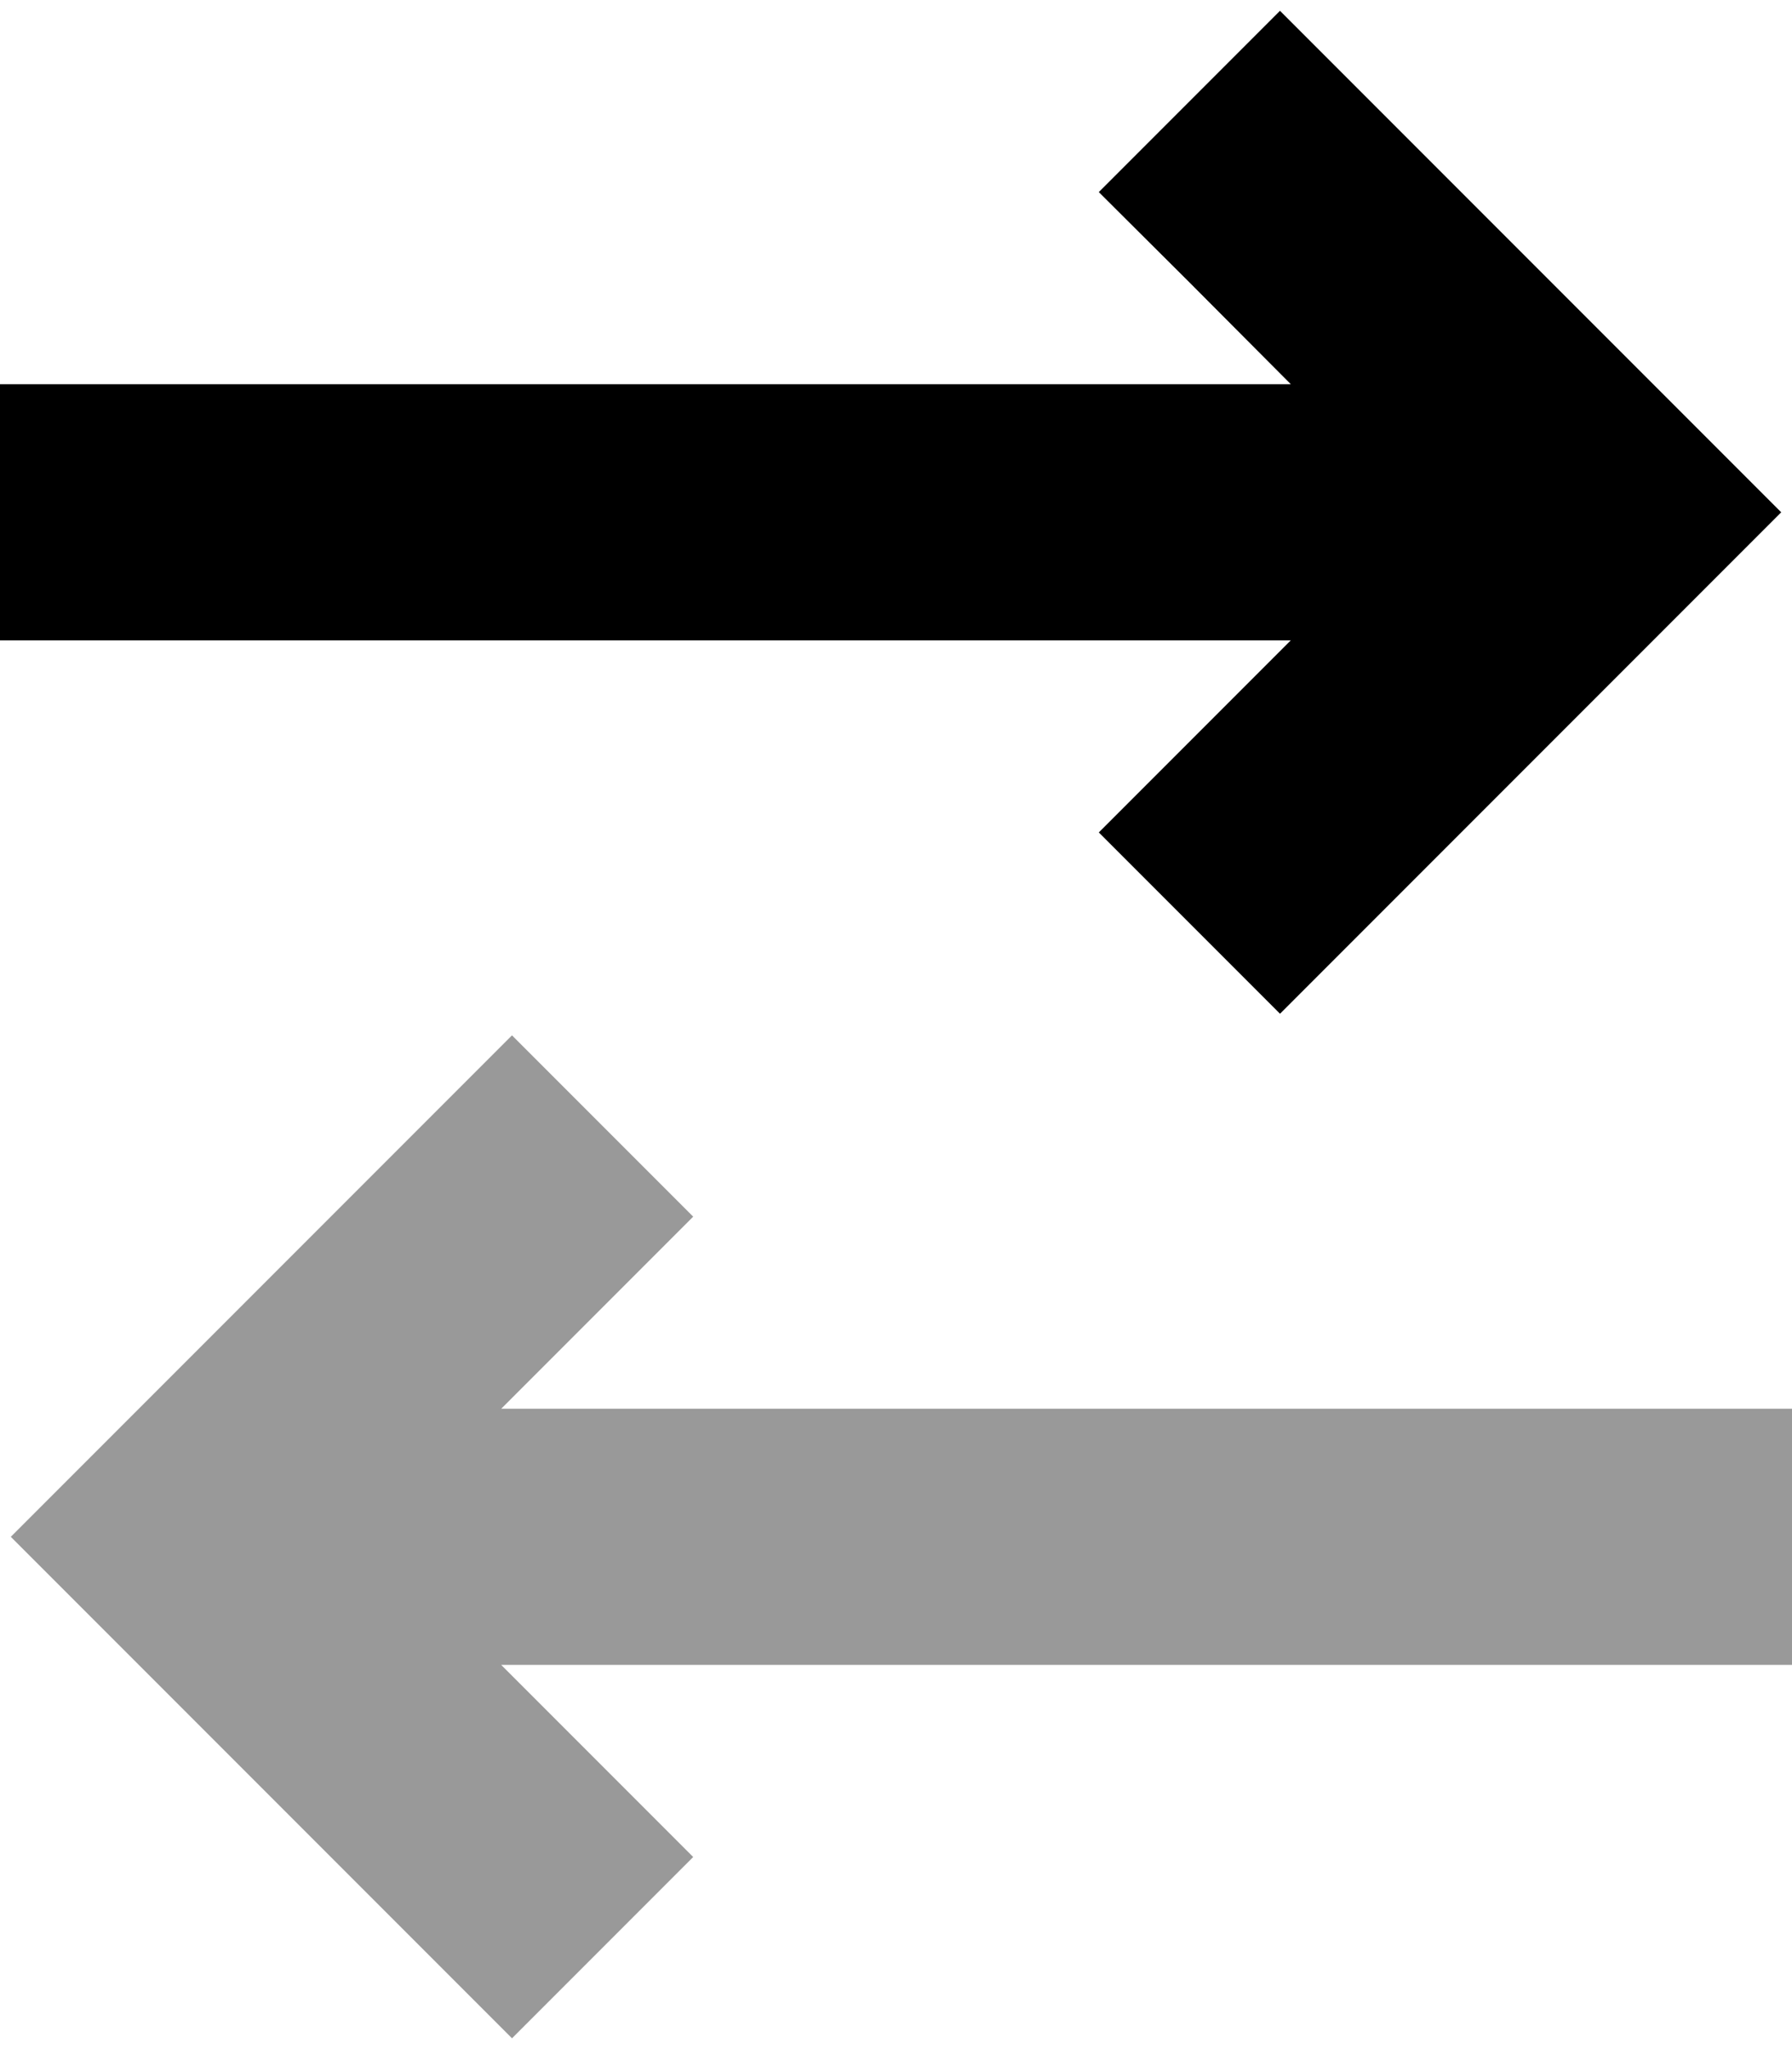
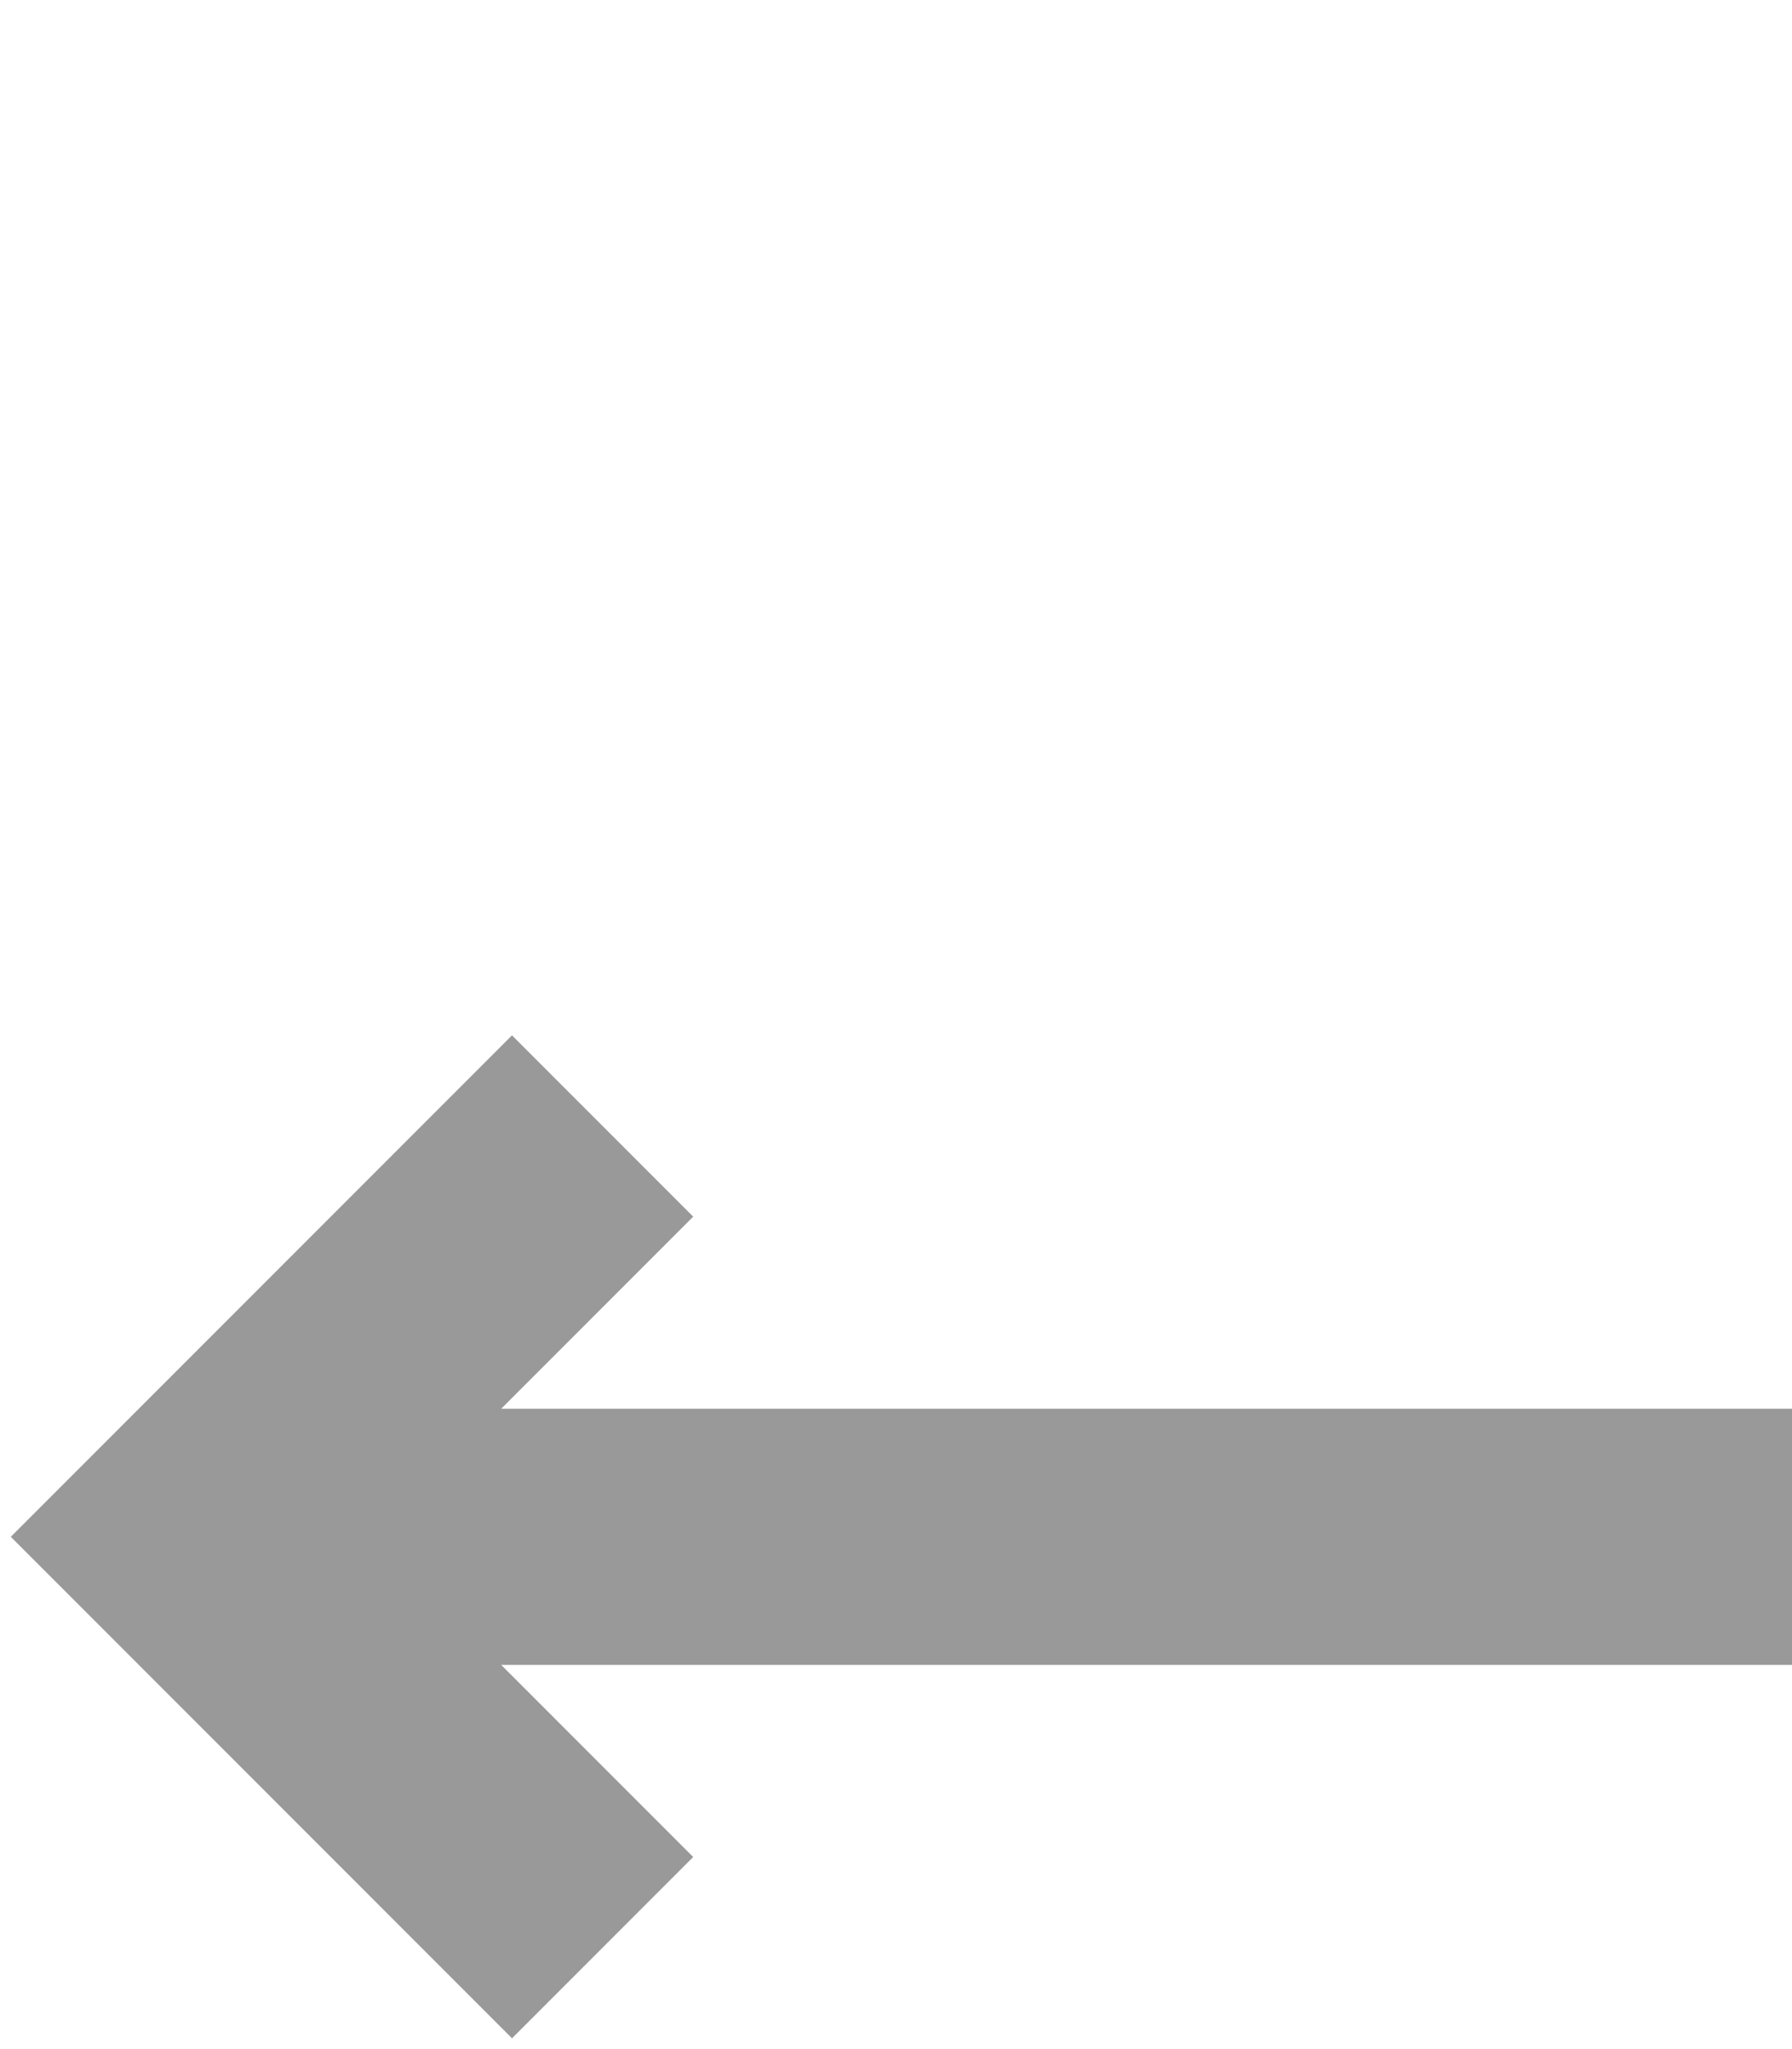
<svg xmlns="http://www.w3.org/2000/svg" viewBox="0 0 448 512">
  <defs>
    <style>.fa-secondary{opacity:.4}</style>
  </defs>
  <path class="fa-secondary" d="M2.7 384l22.6-22.6 80-80L128 258.7 173.3 304l-22.6 22.6L125.3 352 416 352l32 0 0 64-32 0-290.7 0 25.4 25.4L173.3 464 128 509.3l-22.6-22.6-80-80L2.7 384z" />
-   <path class="fa-primary" d="M445.3 128l-22.6 22.6-80 80L320 253.3 274.7 208l22.6-22.6L322.7 160 32 160 0 160 0 96l32 0 290.7 0L297.4 70.6 274.7 48 320 2.7l22.6 22.6 80 80L445.3 128z" />
</svg>